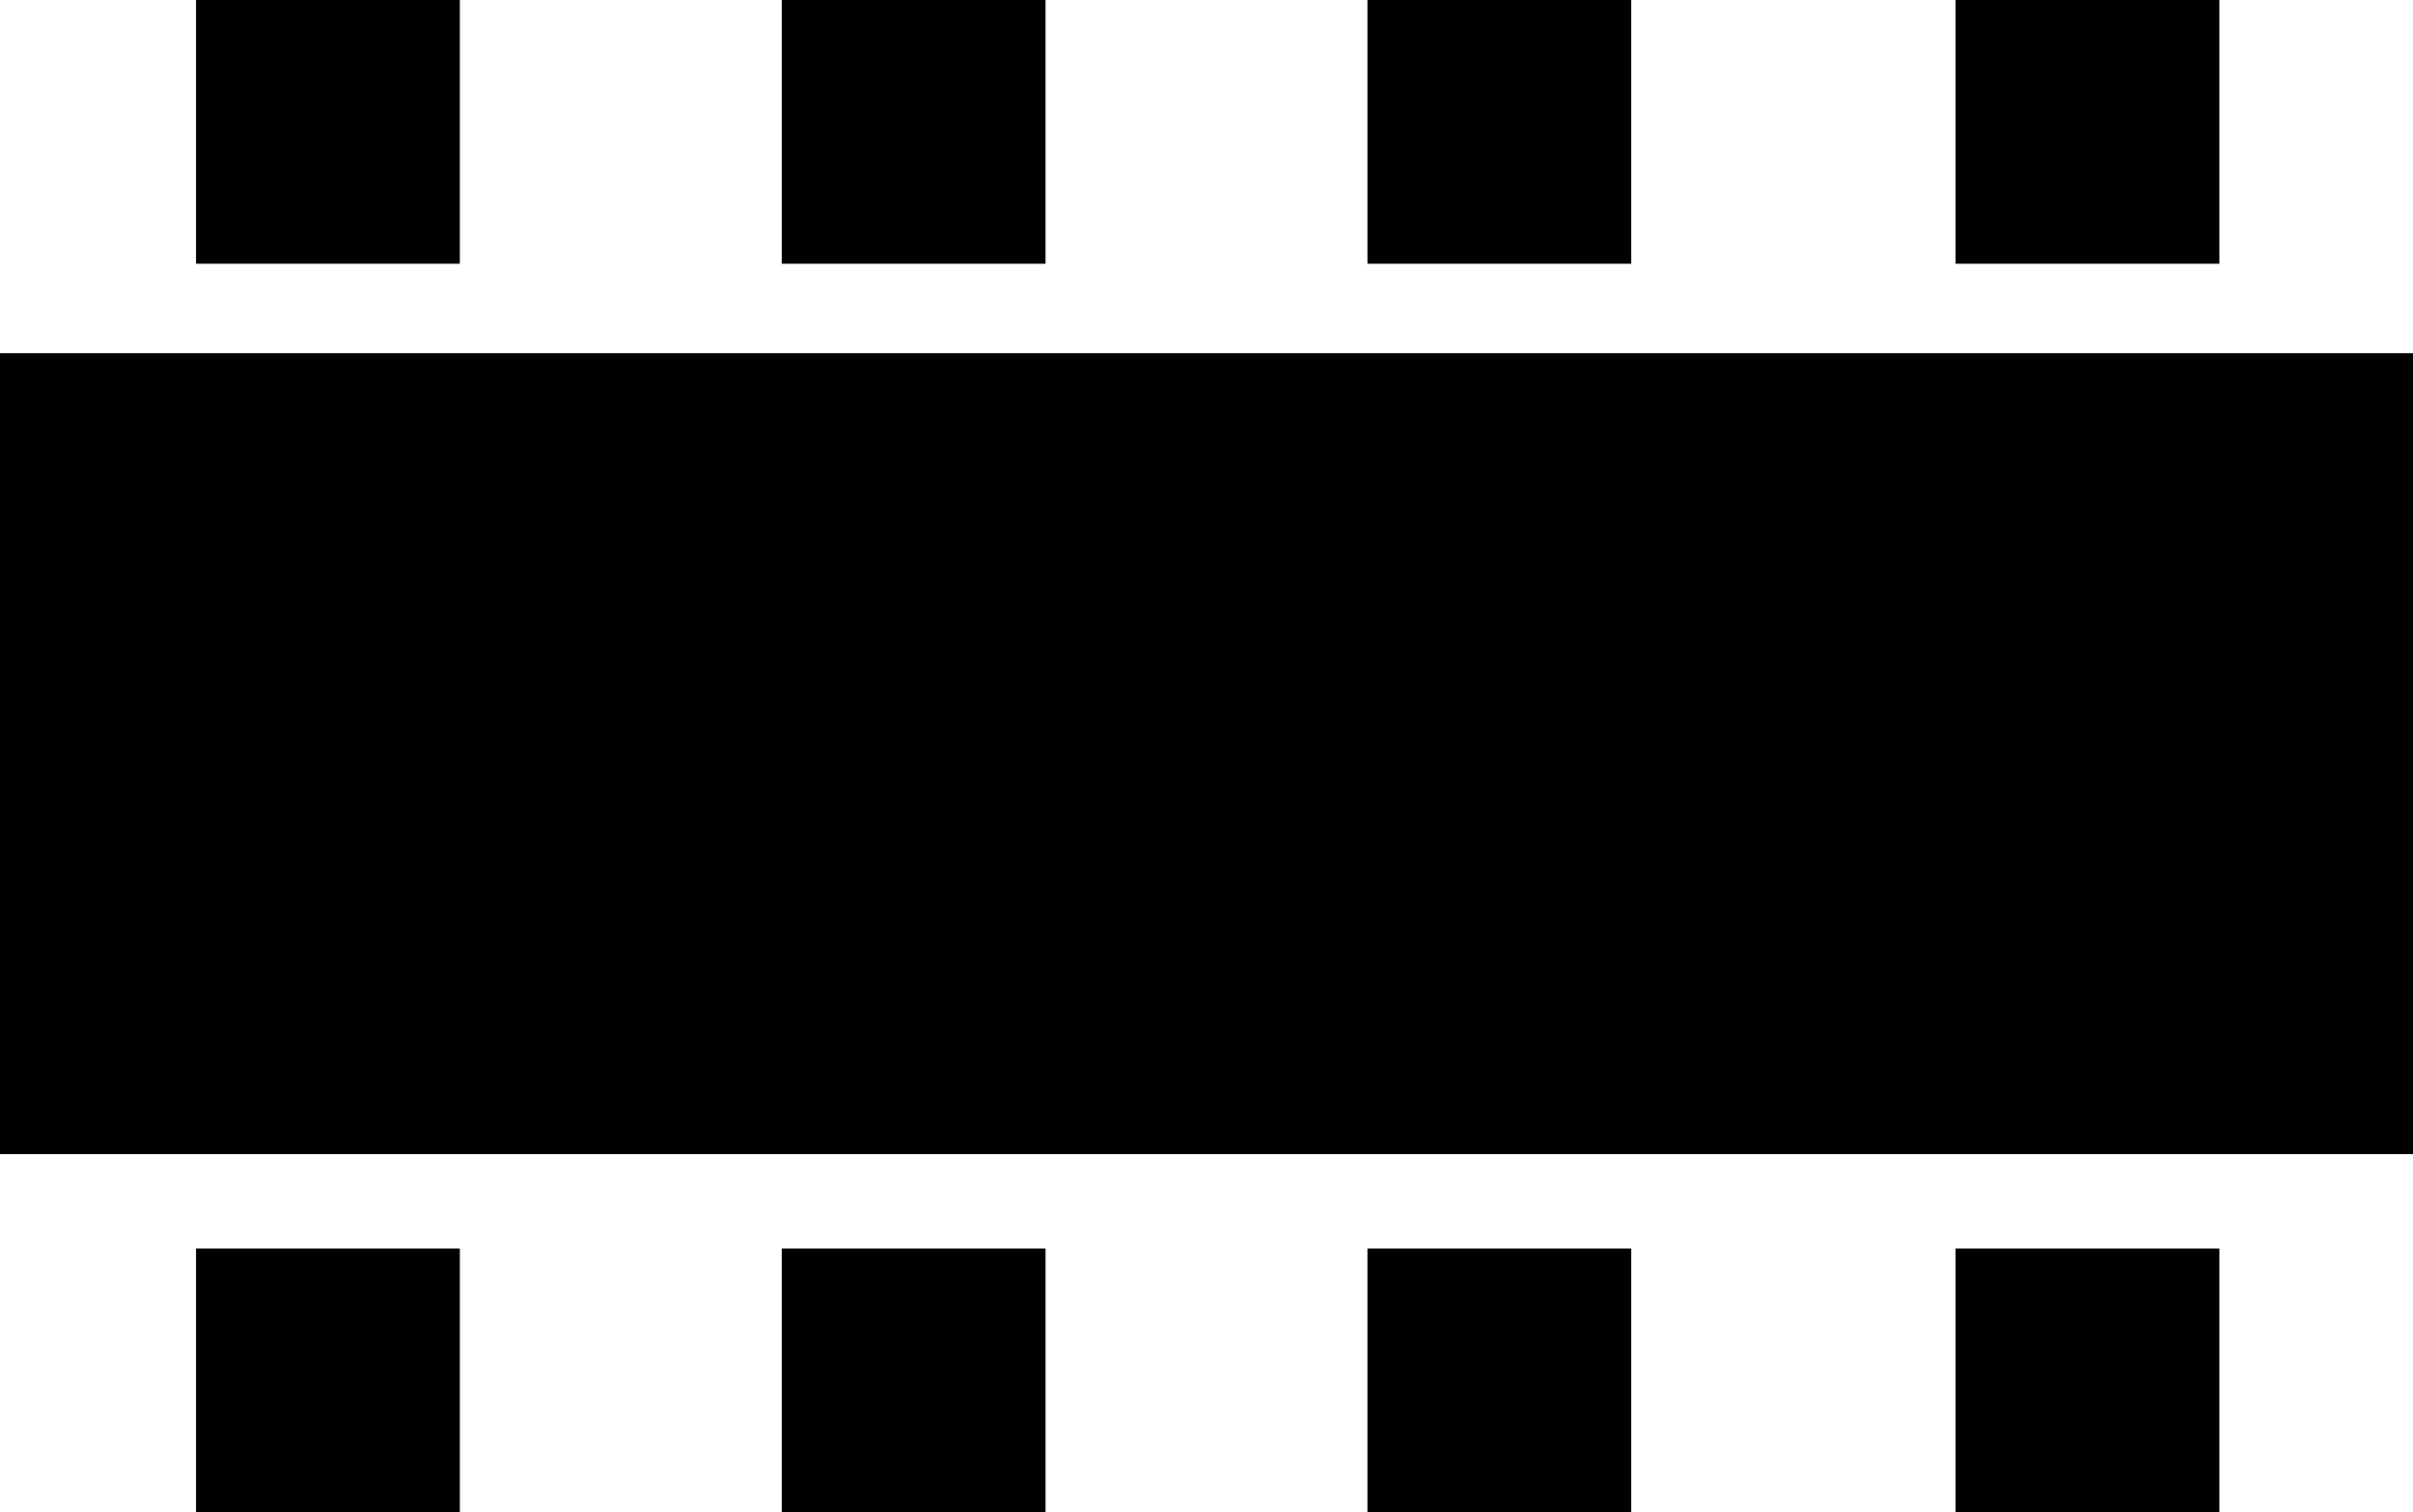
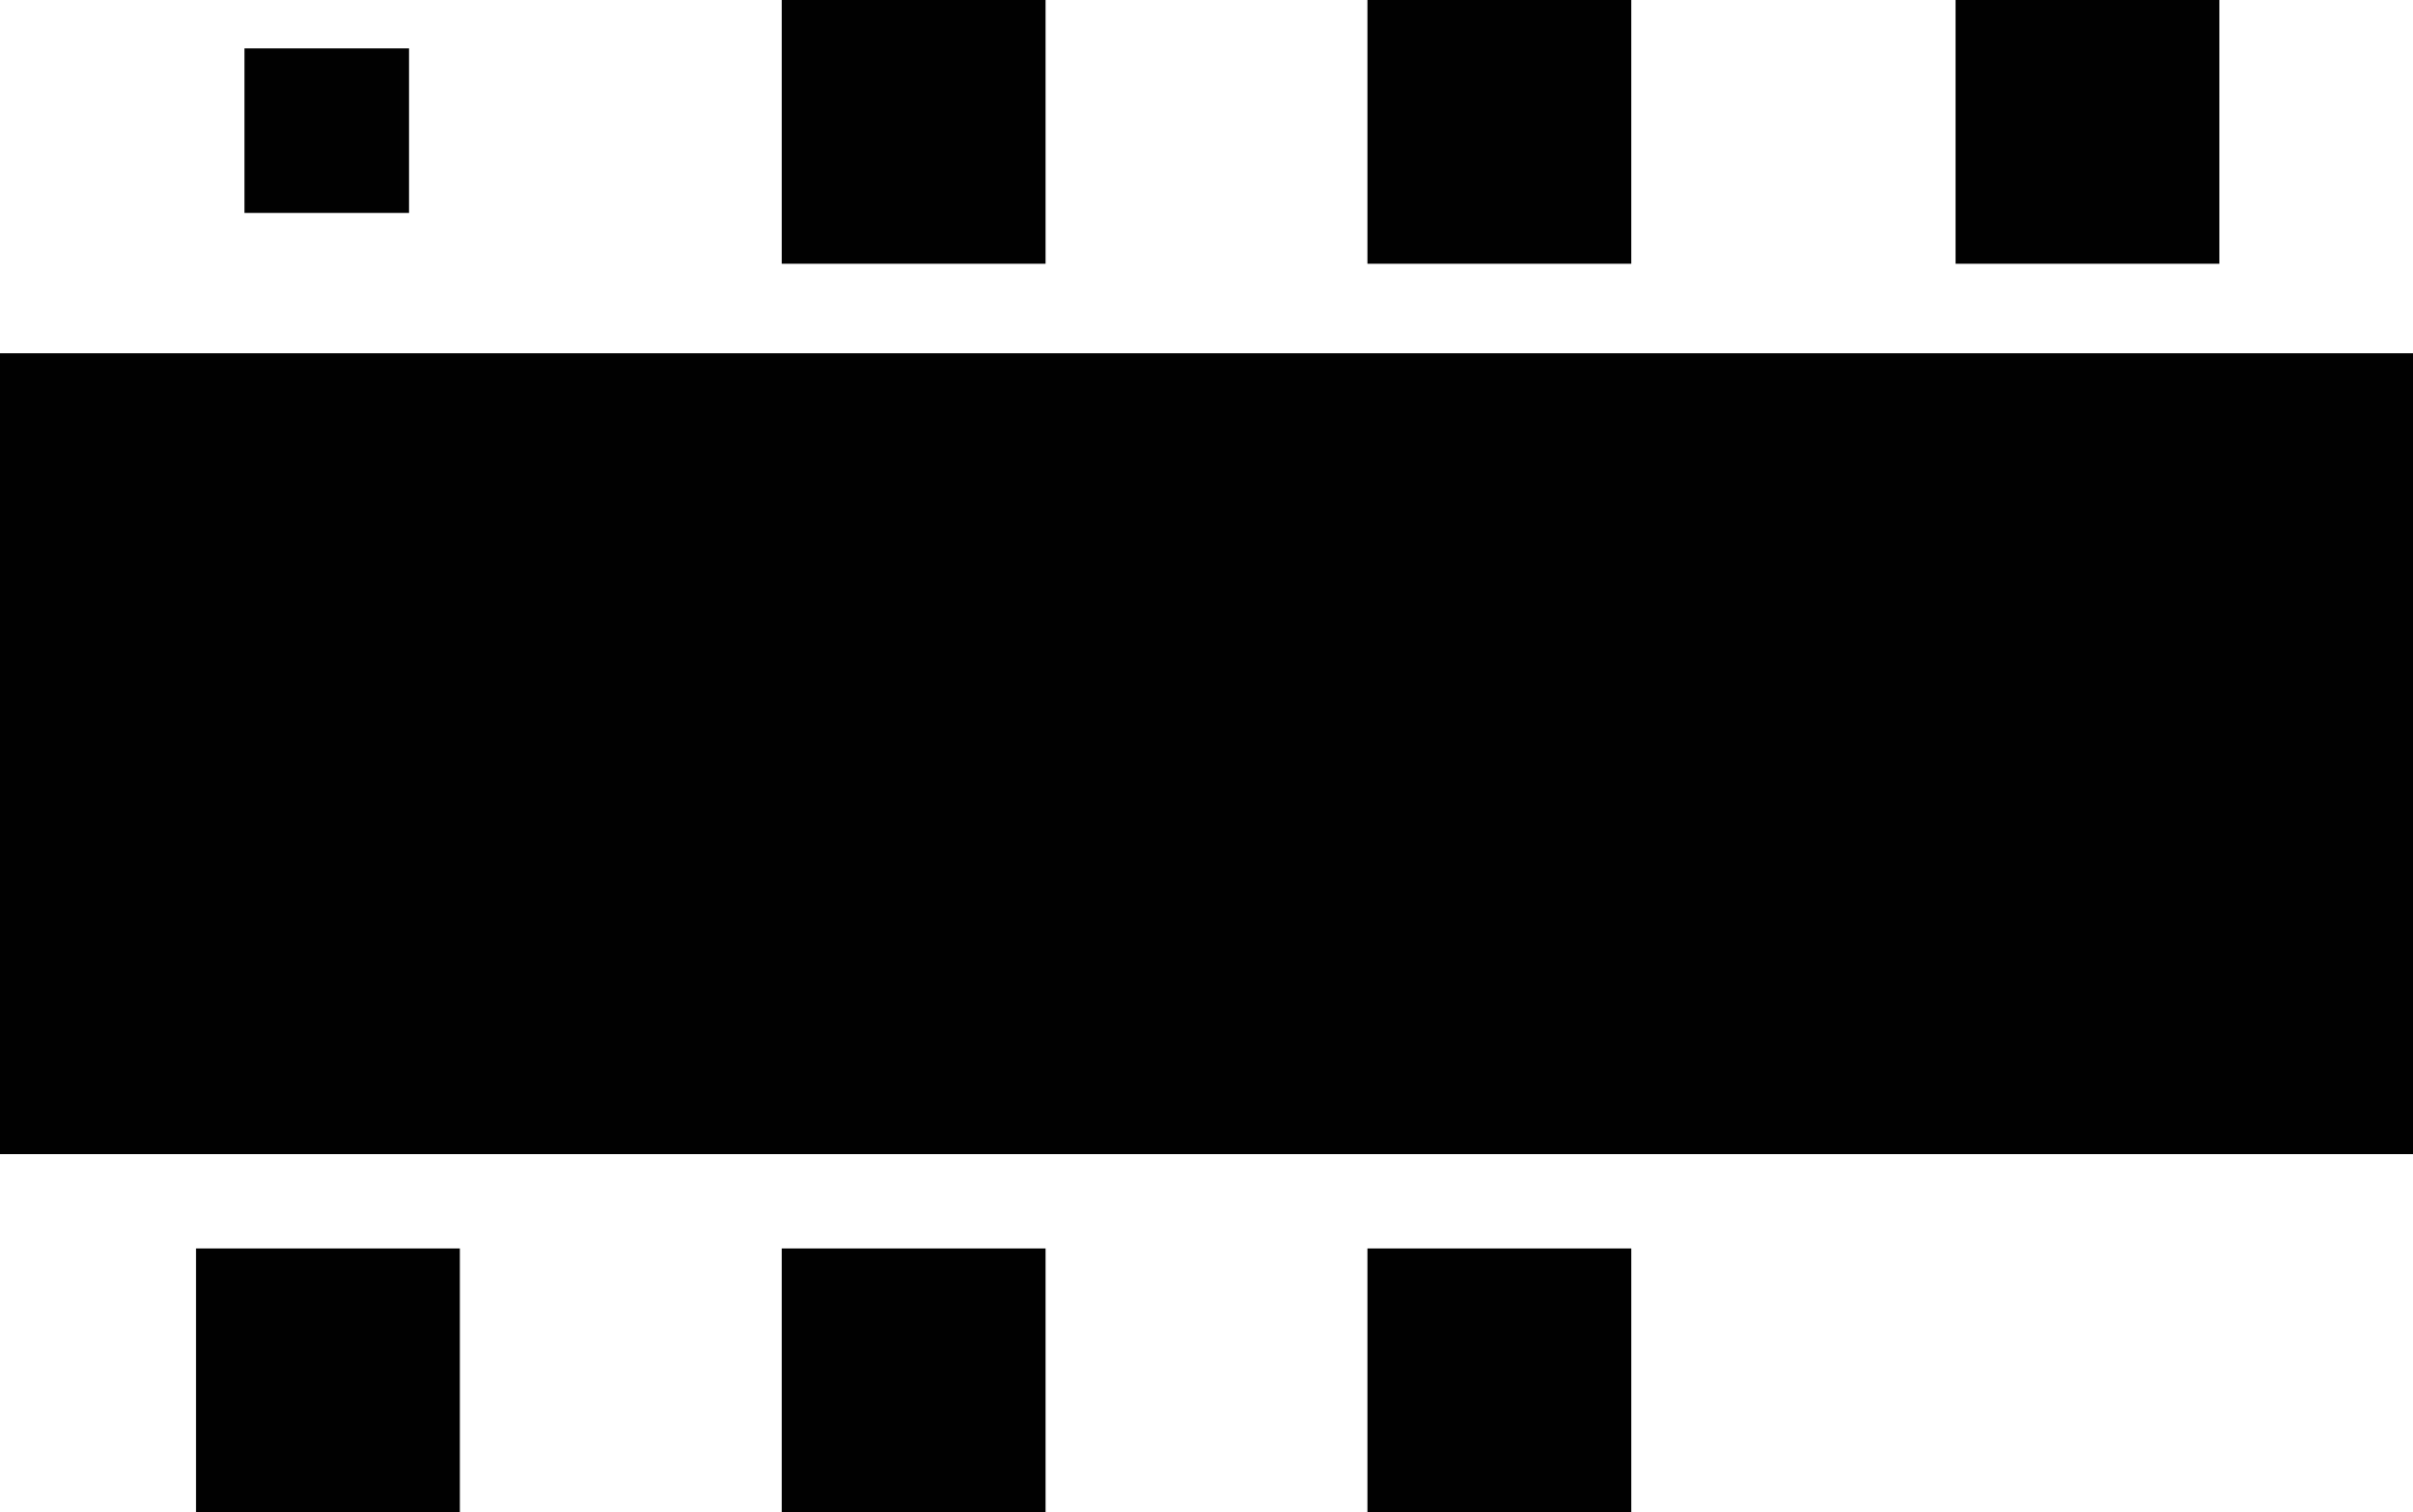
<svg xmlns="http://www.w3.org/2000/svg" id="Layer_1" data-name="Layer 1" viewBox="0 0 99.7 62.5">
  <defs>
    <style>.cls-1{fill:#010101;}.cls-2{fill:none;stroke:#010101;stroke-width:4px;}</style>
  </defs>
  <title>memory</title>
  <path class="cls-1" d="M10.1,2h6.8V8.8H10.1Z" />
-   <path class="cls-2" d="M10.1,2H17V8.9H10.1Z" />
  <path class="cls-1" d="M2,16.6H97.7V45.8H2Z" />
  <path class="cls-2" d="M2,16.6H97.7V45.7H2Z" />
  <path class="cls-1" d="M34.3,2h6.9V8.8H34.3Z" />
  <path class="cls-2" d="M34.3,2h6.9V8.9H34.3Z" />
  <path class="cls-1" d="M58.5,2h6.9V8.8H58.5Z" />
  <path class="cls-2" d="M58.5,2h6.9V8.9H58.5Z" />
  <path class="cls-1" d="M82.8,2h6.8V8.8H82.8Z" />
  <path class="cls-2" d="M82.8,2h6.9V8.9H82.8Z" />
  <path class="cls-1" d="M10.1,53.6h6.8v6.8H10.1Z" />
  <path class="cls-2" d="M10.1,53.6H17v6.9H10.1Z" />
  <path class="cls-1" d="M34.3,53.6h6.9v6.8H34.3Z" />
  <path class="cls-2" d="M34.3,53.6h6.9v6.9H34.3Z" />
  <path class="cls-1" d="M58.5,53.6h6.9v6.8H58.5Z" />
  <path class="cls-2" d="M58.5,53.6h6.9v6.9H58.5Z" />
-   <path class="cls-1" d="M82.8,53.6h6.8v6.8H82.8Z" />
-   <path class="cls-2" d="M82.8,53.6h6.9v6.9H82.8Z" />
</svg>